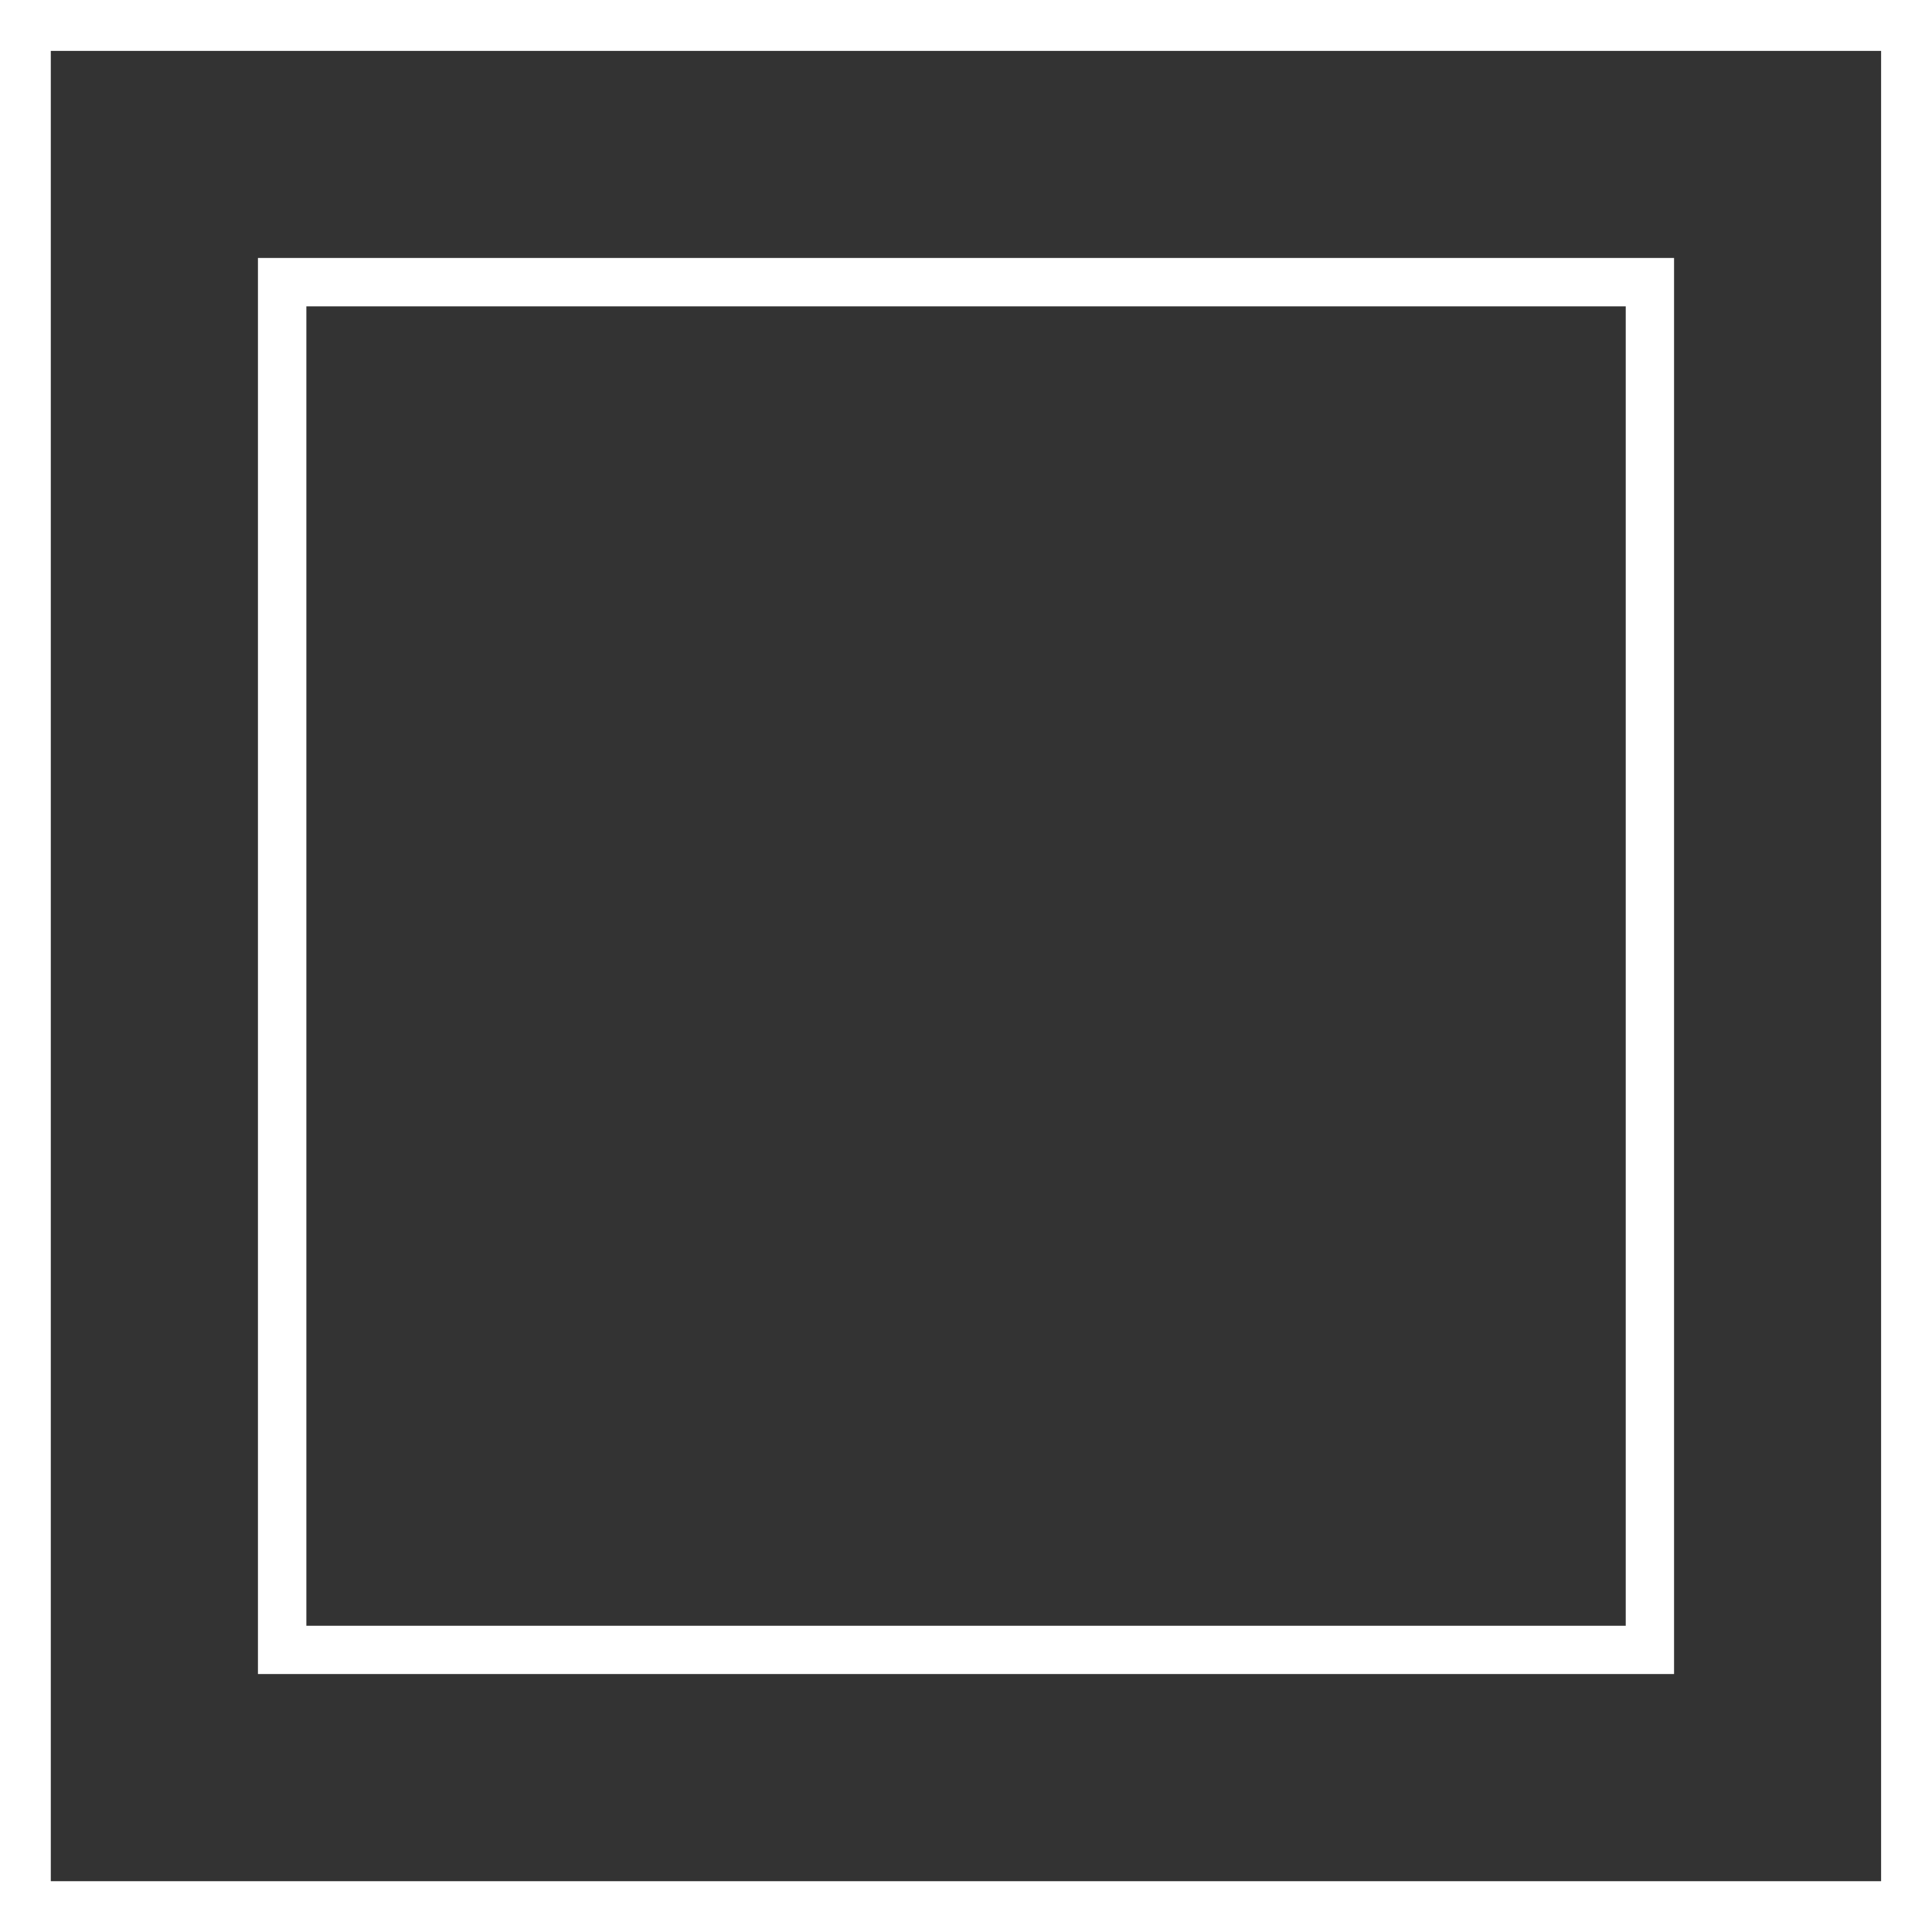
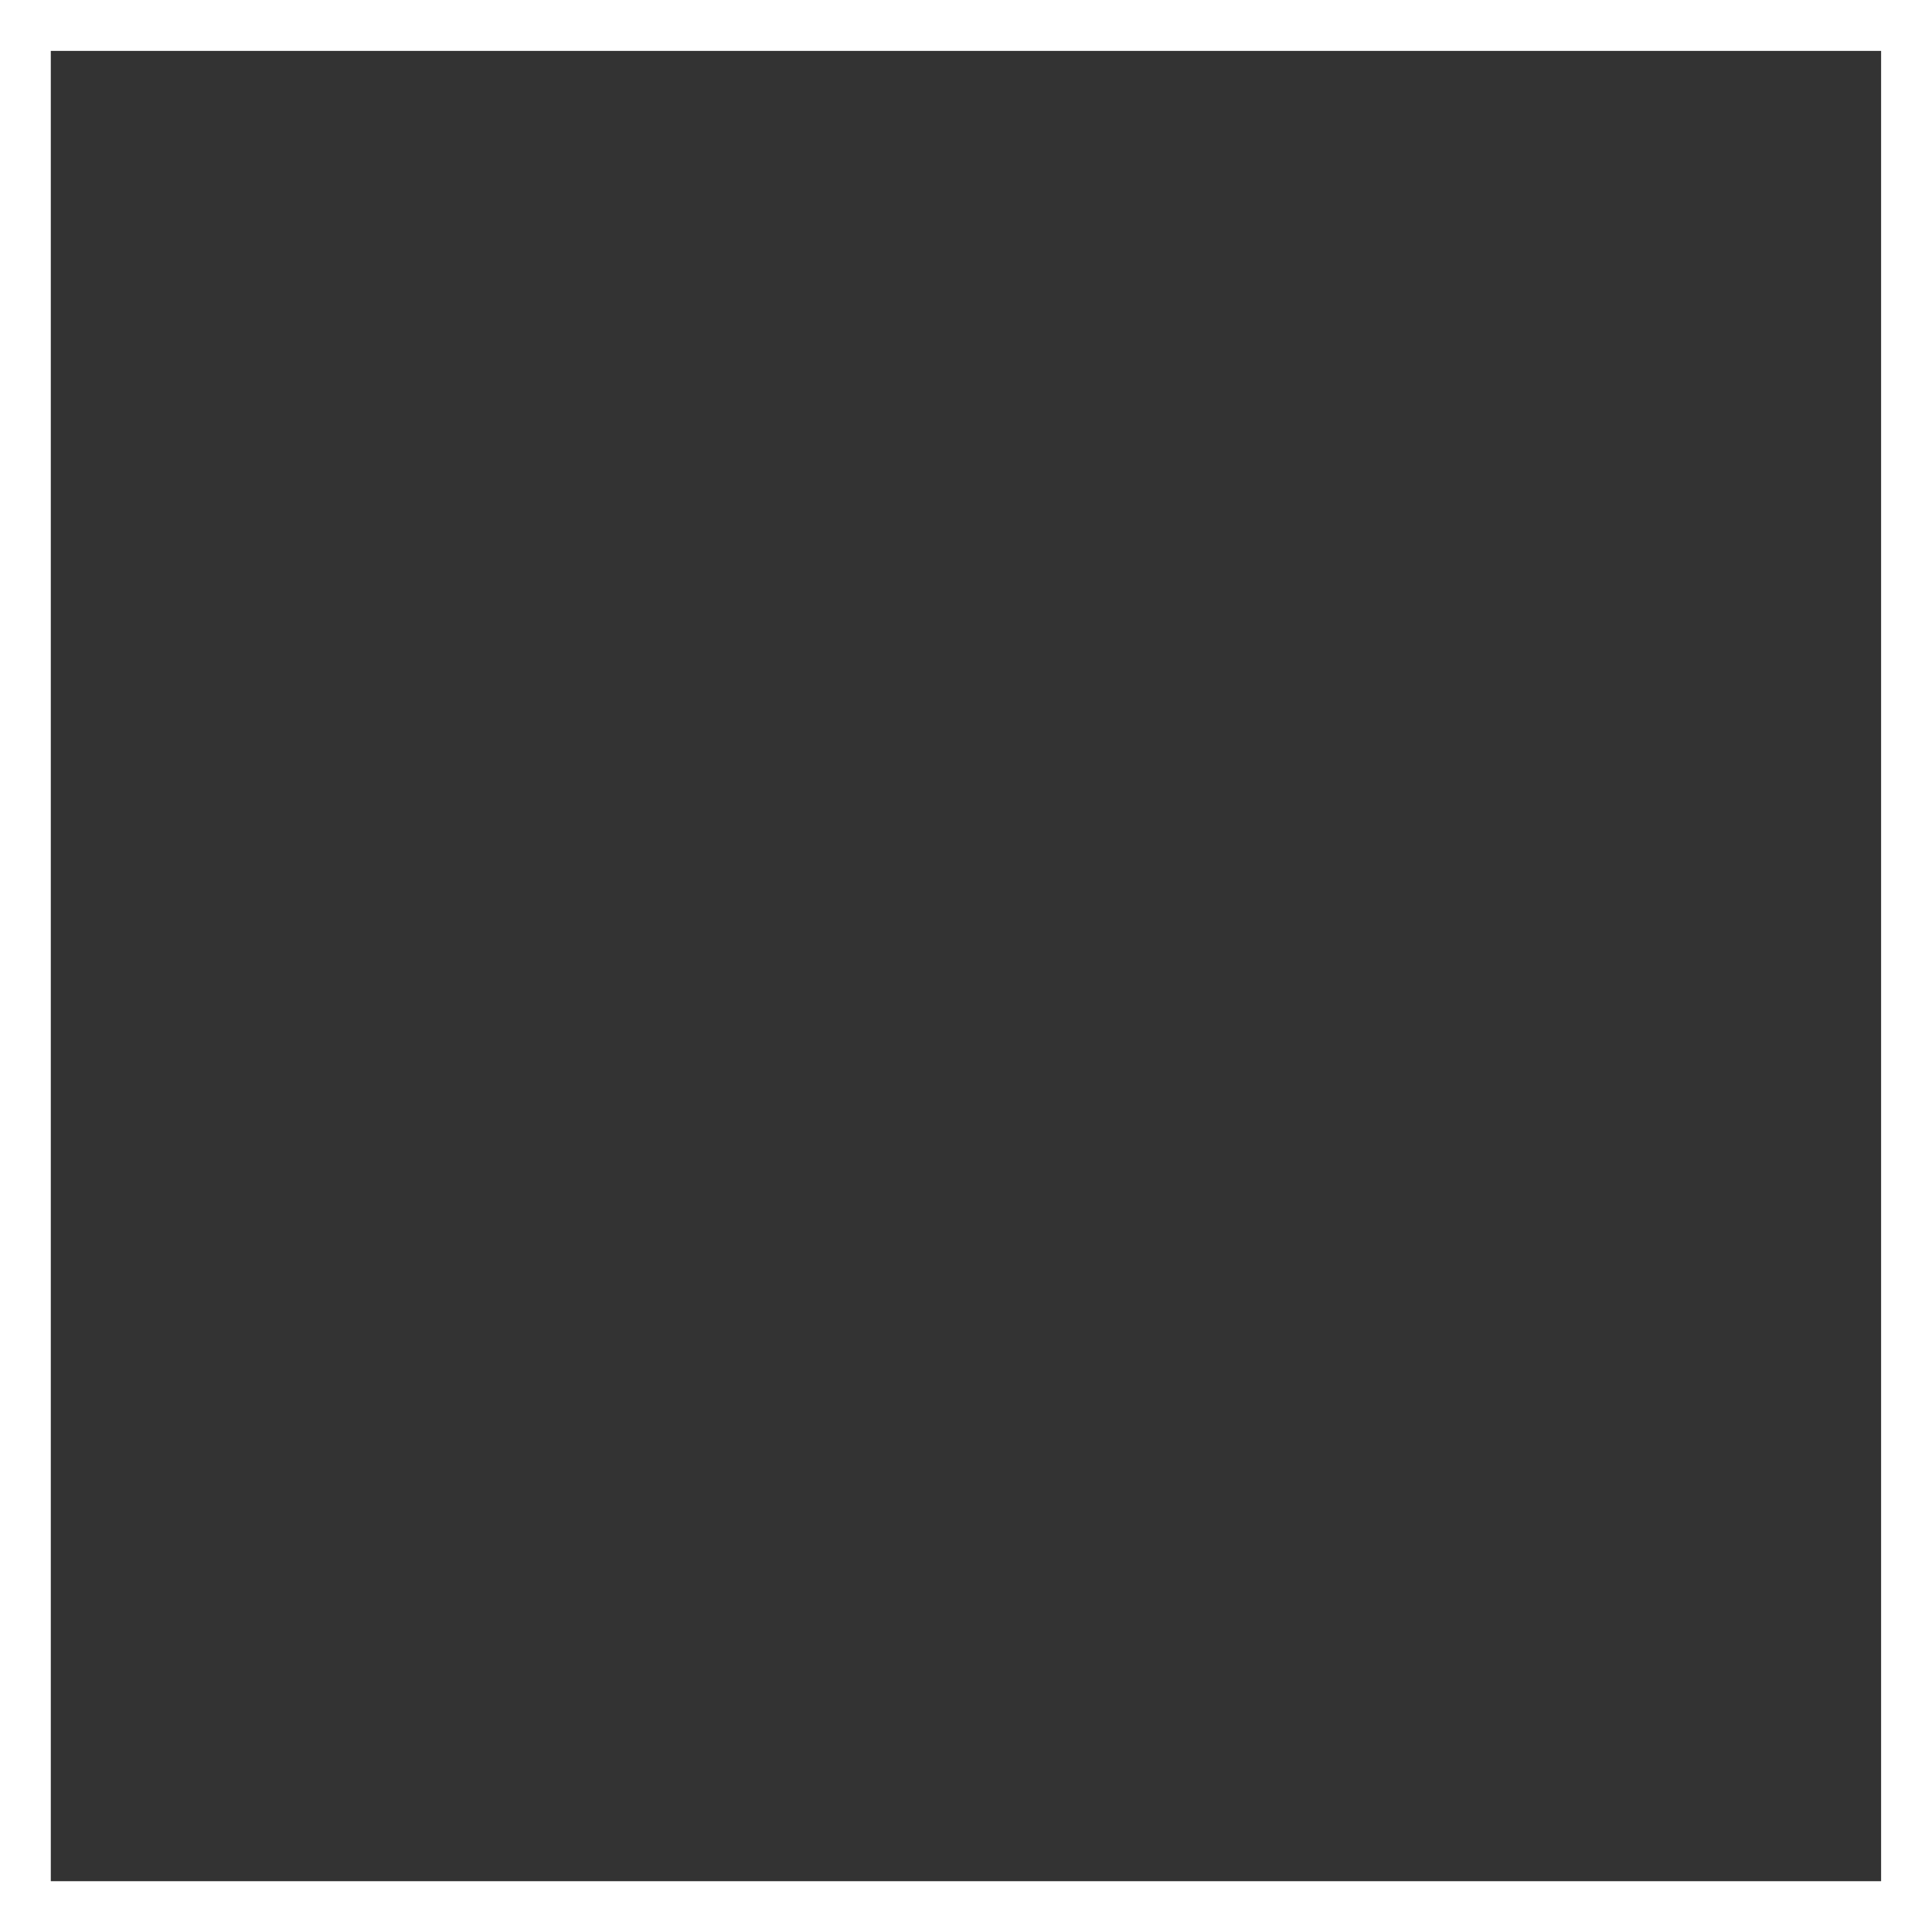
<svg xmlns="http://www.w3.org/2000/svg" viewBox="0 0 194.74 194.74" height="194.74" width="194.74" id="b">
  <rect x="0" y="0" width="194.74" height="194.74" fill="#333333" stroke="none" />
  <g id="c">
-     <path stroke-width="0" fill="#fff" d="M189.62,189.62H5.12V5.13h184.49v184.49ZM194.74,0H0v194.74h194.74V0Z" />
-     <path stroke-width="0" fill="#fff" d="M168.75,168.74H26V26h142.74v142.74ZM30.88,163.87h132.99V30.88H30.88v132.99Z" />
+     <path stroke-width="0" fill="#fff" d="M189.62,189.62H5.12V5.13h184.49v184.49ZM194.74,0H0v194.74h194.74V0" />
  </g>
</svg>